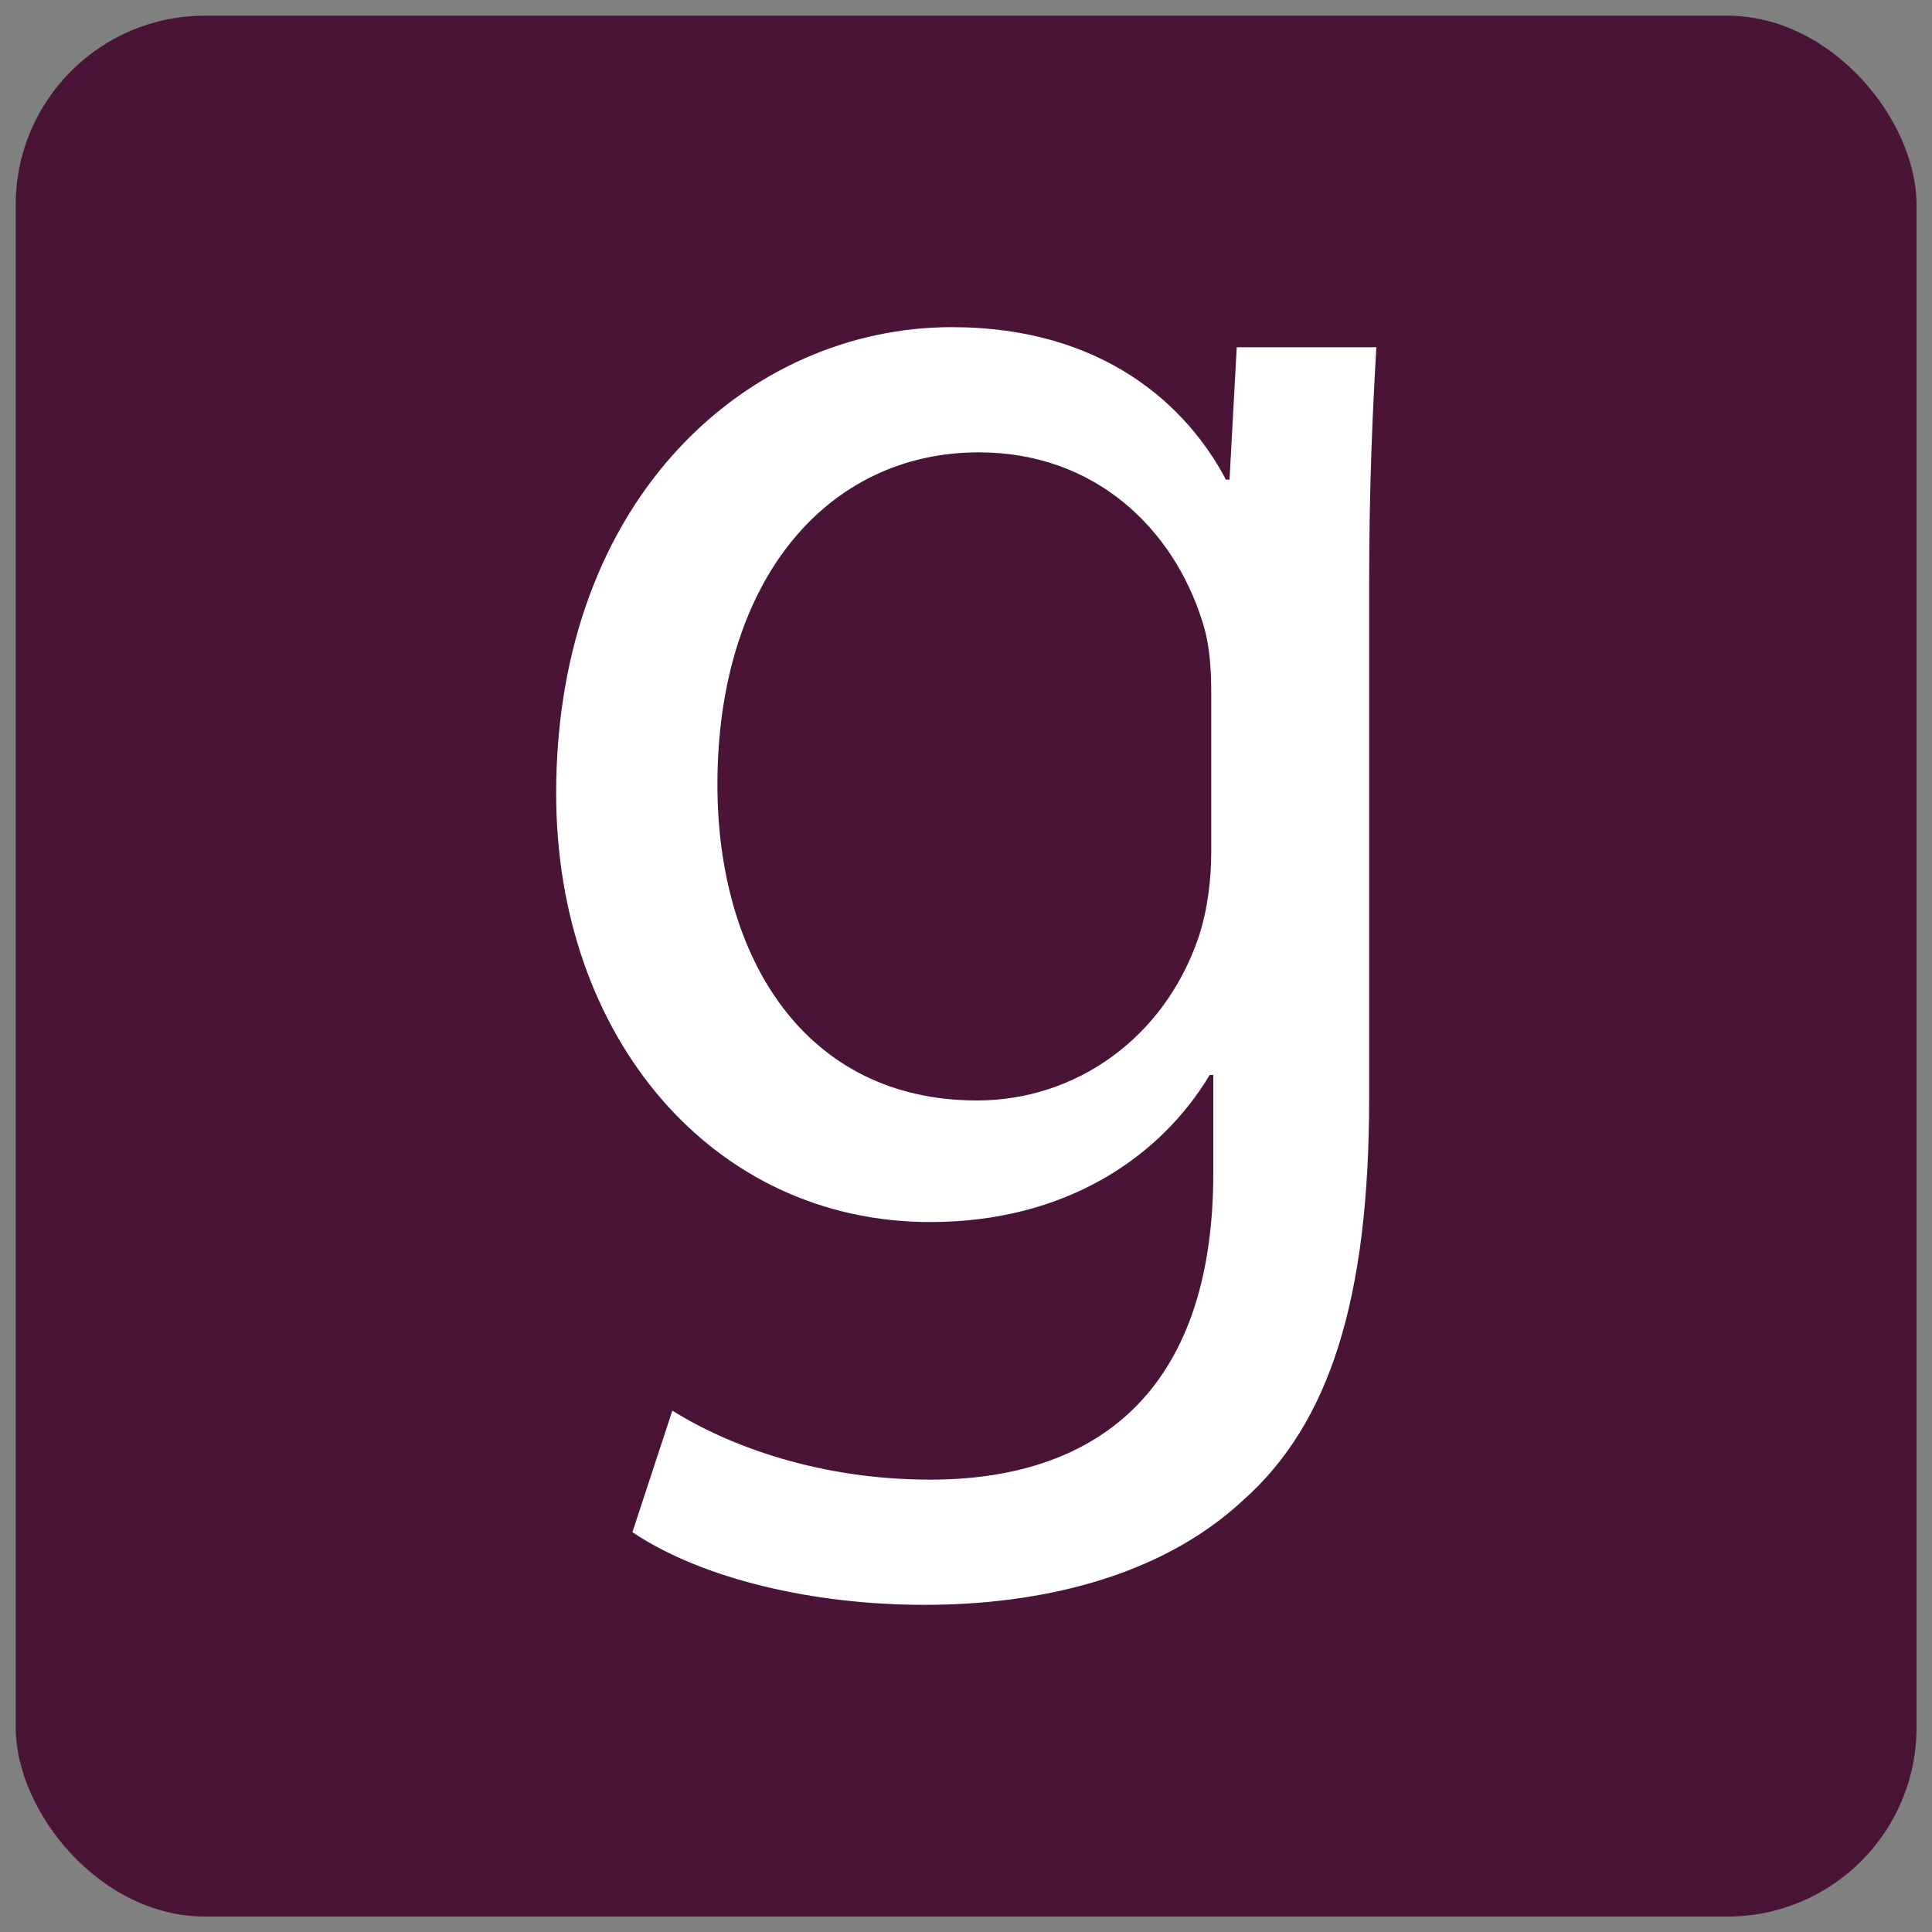
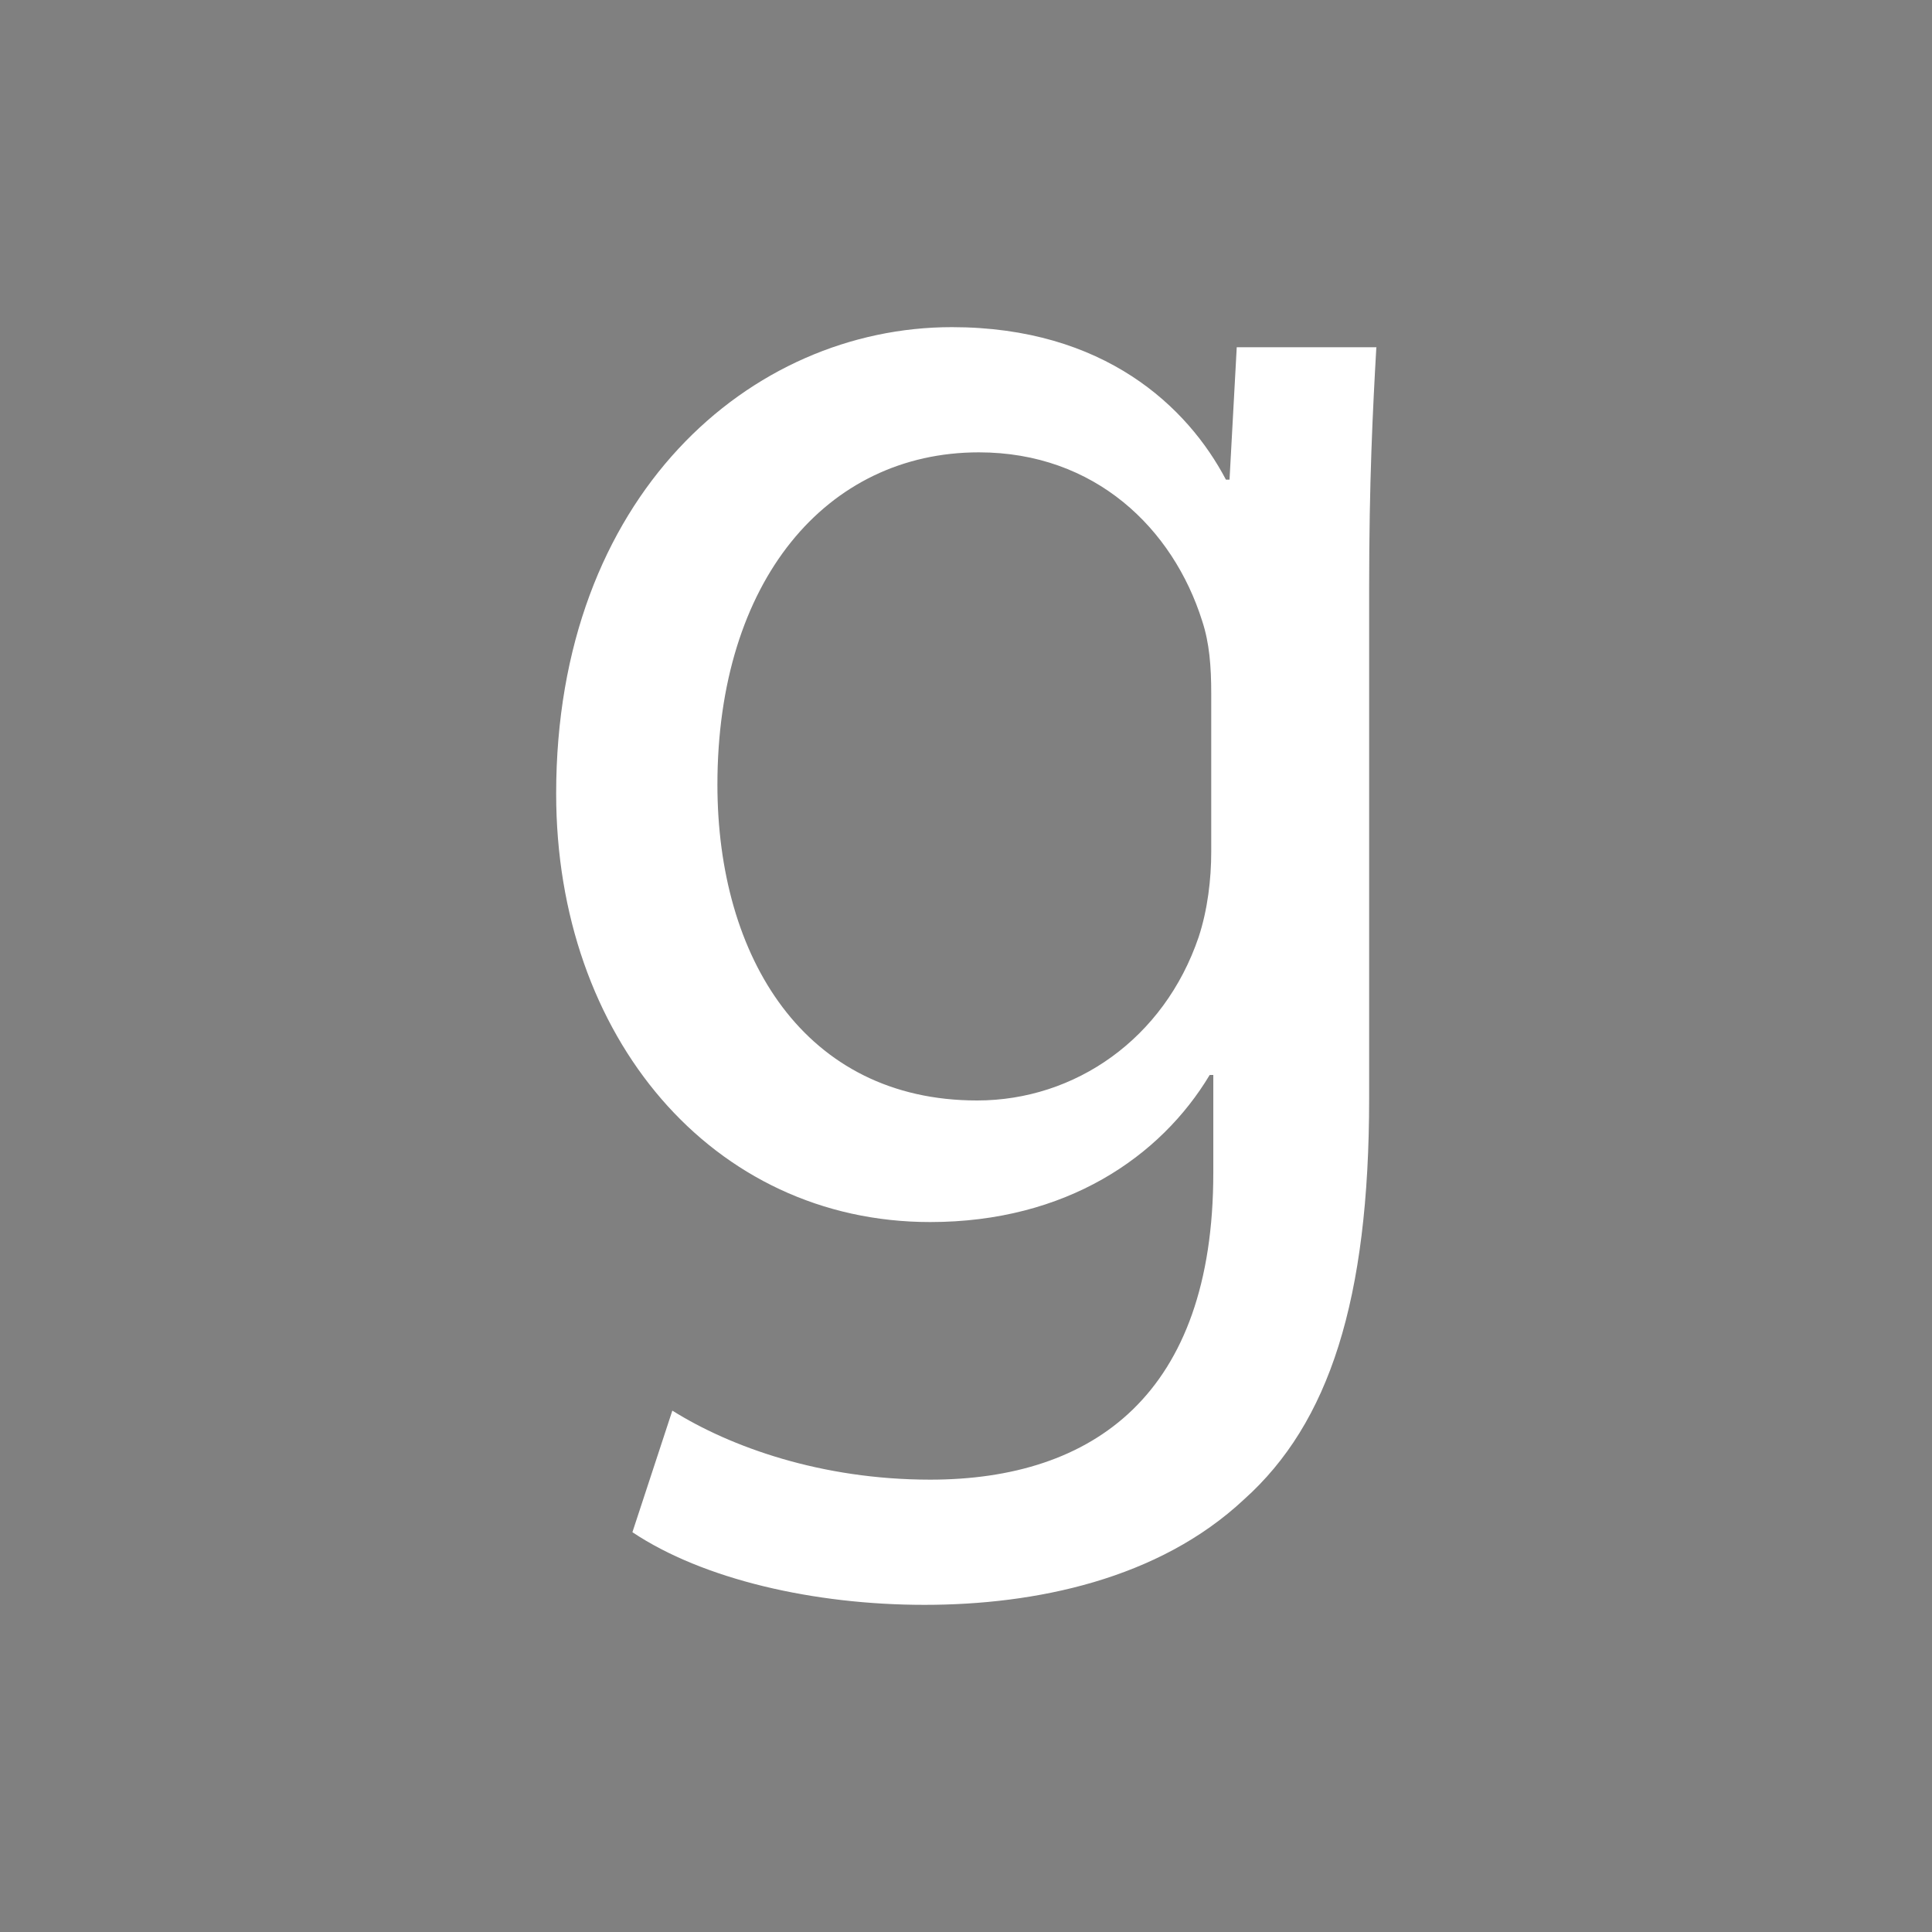
<svg xmlns="http://www.w3.org/2000/svg" id="Layer_1" viewBox="0 0 75 75">
  <rect x="0" y="0" width="75" height="75" fill="#808080" stroke="none" />
  <defs>
    <style>.cls-1{fill:#fff;}.cls-2{fill:#4a1338;}</style>
  </defs>
-   <rect class="cls-2" x=".61" y=".61" width="73.79" height="73.79" rx="7.34" ry="7.34" />
  <path class="cls-1" d="m53.43,13.47c-.14,2.47-.28,5.21-.28,9.37v19.8c0,7.82-1.55,12.61-4.86,15.57-3.31,3.1-8.1,4.09-12.4,4.09s-8.6-.99-11.34-2.82l1.55-4.72c2.25,1.41,5.78,2.68,10.01,2.68,6.34,0,10.99-3.31,10.99-11.91v-3.8h-.14c-1.9,3.17-5.57,5.71-10.85,5.71-8.46,0-14.52-7.19-14.52-16.63,0-11.56,7.54-18.11,15.36-18.11,5.92,0,9.16,3.1,10.64,5.92h.14l.28-5.14h5.43Zm-6.41,13.46c0-1.06-.07-1.97-.35-2.82-1.13-3.59-4.16-6.55-8.67-6.55-5.92,0-10.15,5-10.15,12.9,0,6.69,3.38,12.26,10.08,12.26,3.81,0,7.26-2.4,8.6-6.34.35-1.06.49-2.25.49-3.31v-6.13Z" />
</svg>